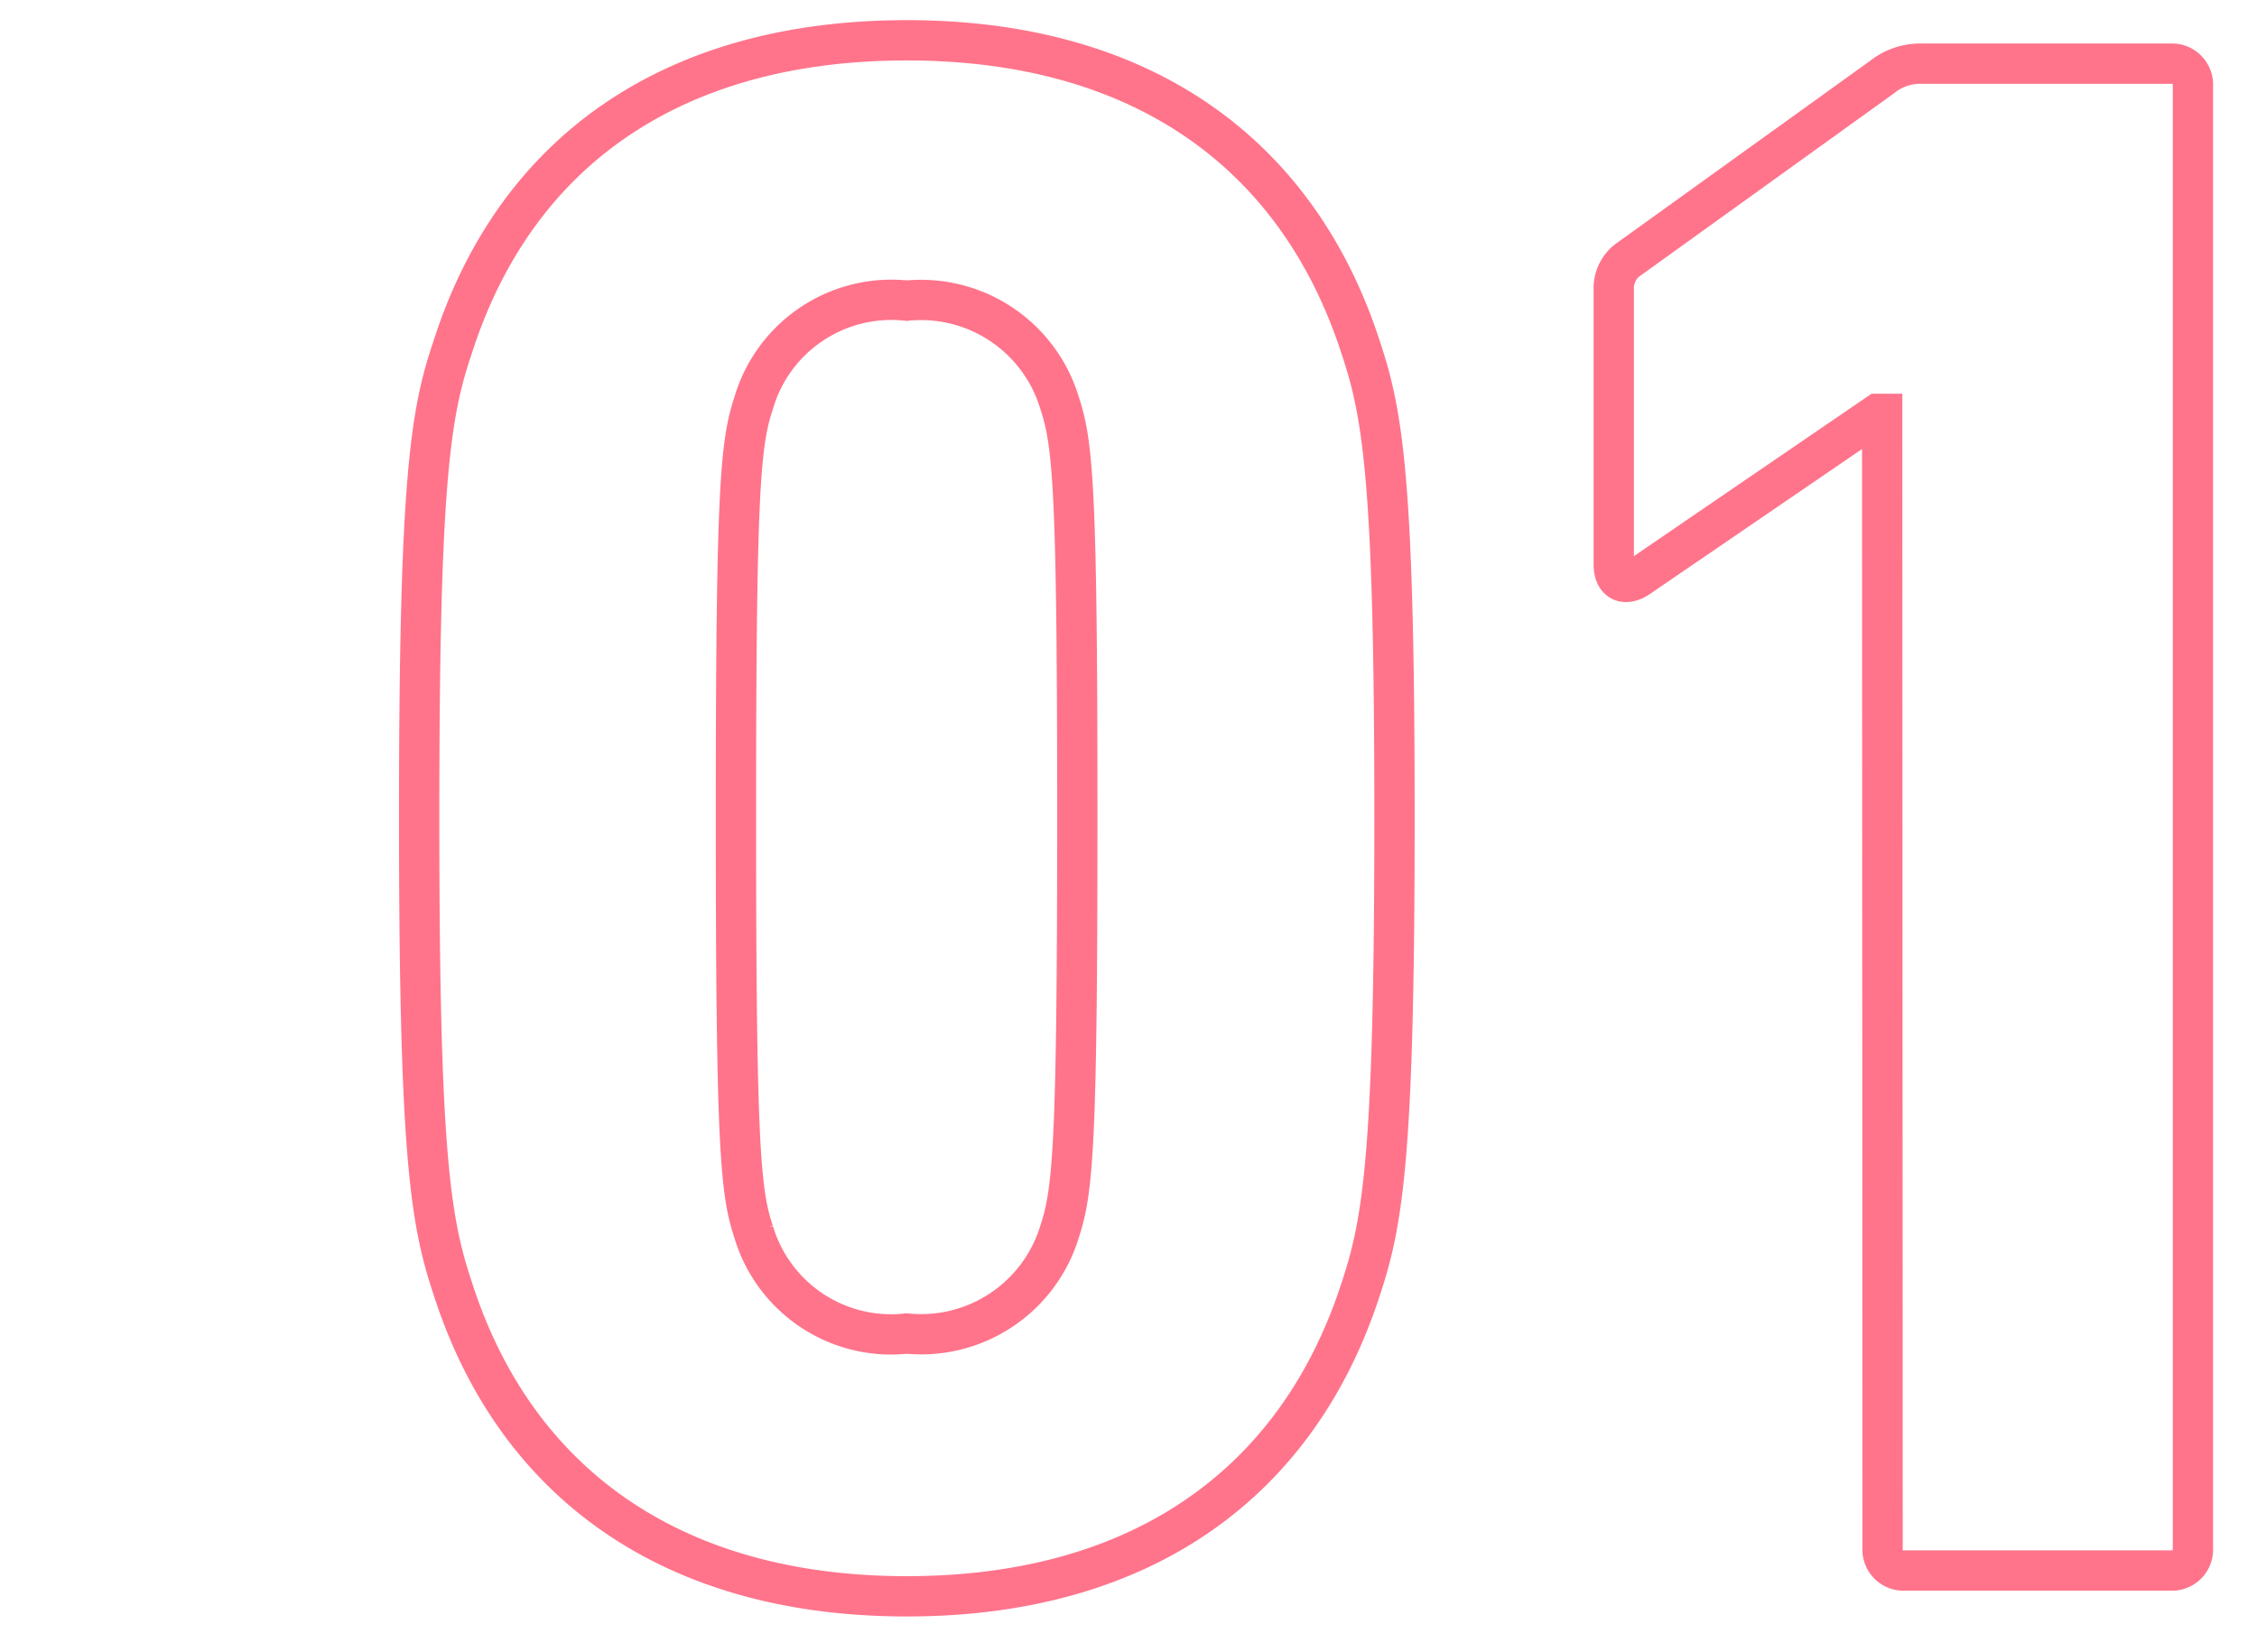
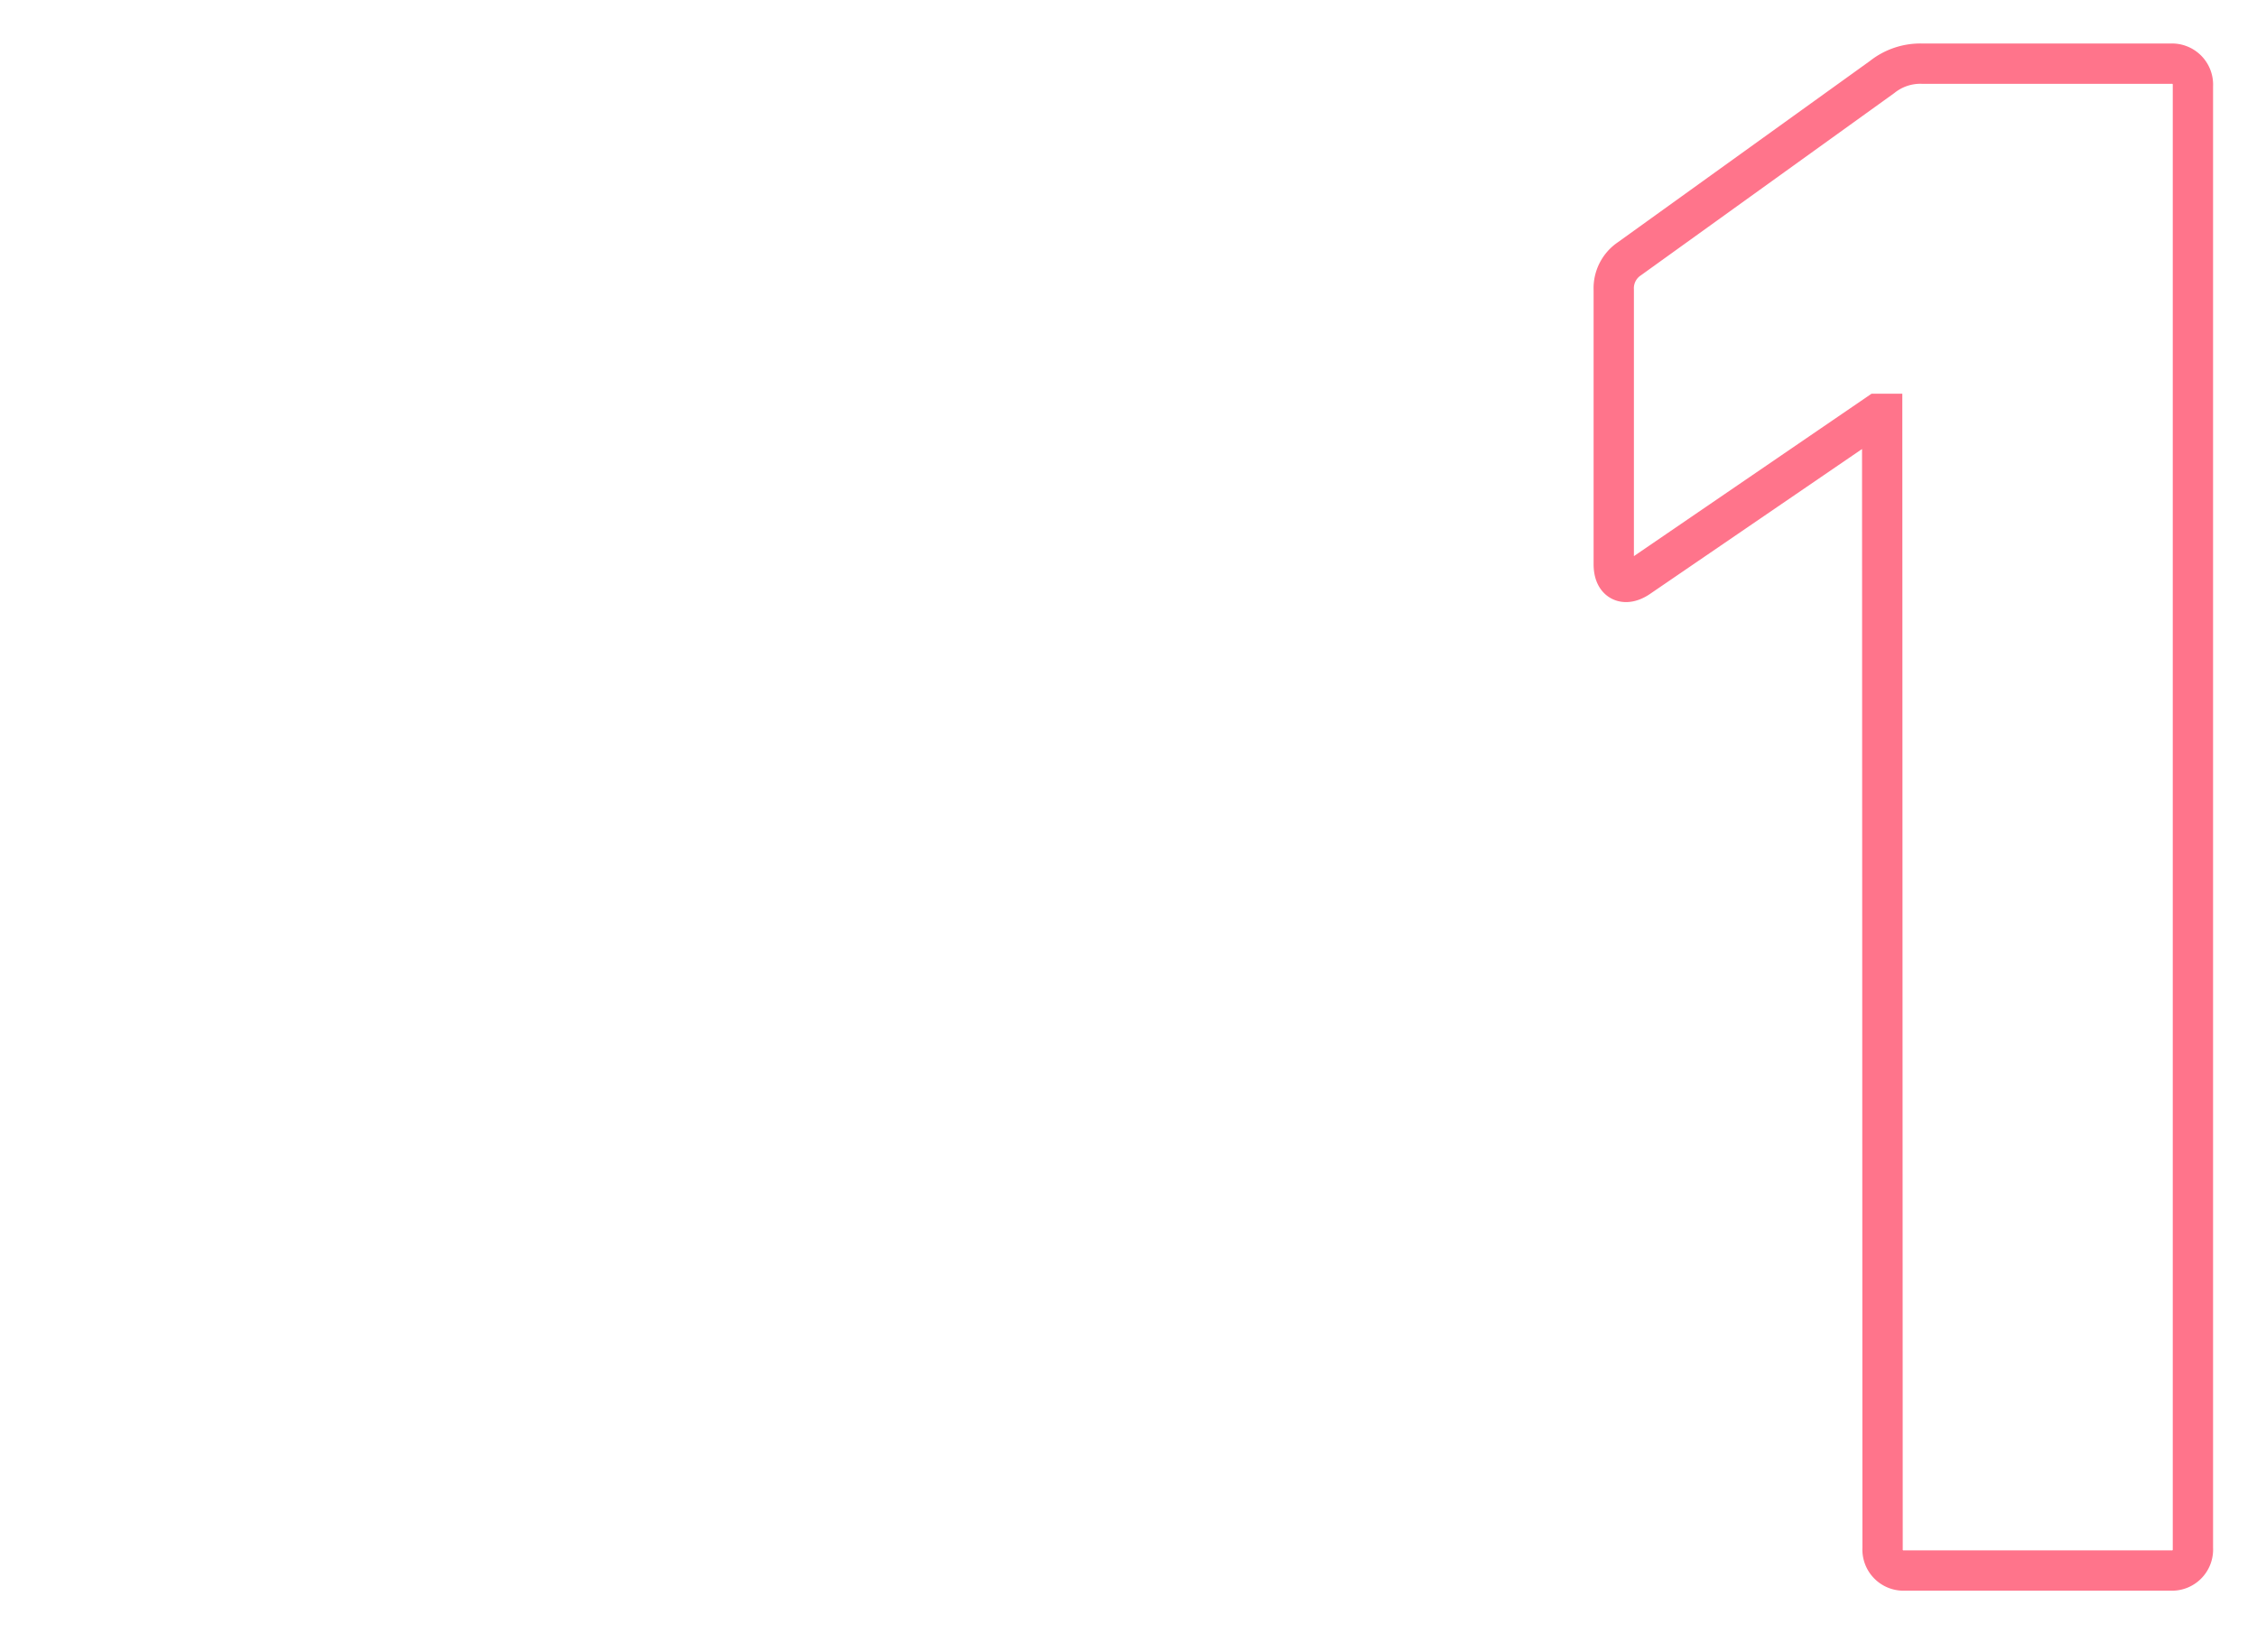
<svg xmlns="http://www.w3.org/2000/svg" id="レイヤー_1" data-name="レイヤー 1" viewBox="0 0 56 41">
  <defs>
    <style>.cls-1{fill:none;stroke:#ff748b;}</style>
  </defs>
  <title>number</title>
-   <path class="cls-1" d="M10.4,20.27c0-8.3.27-10,.83-11.65C12.76,3.83,16.61,1,22.5,1s9.73,2.86,11.27,7.65c.55,1.65.83,3.35.83,11.65s-.28,10-.83,11.66c-1.54,4.79-5.39,7.65-11.27,7.65s-9.74-2.86-11.27-7.65C10.67,30.28,10.4,28.58,10.4,20.27ZM22.5,33.09a3.59,3.59,0,0,0,3.79-2.53c.33-1,.44-2.09.44-10.29S26.62,11,26.29,10A3.59,3.59,0,0,0,22.5,7.46,3.56,3.56,0,0,0,18.7,10c-.33,1-.44,2.09-.44,10.28s.11,9.3.44,10.29A3.56,3.56,0,0,0,22.5,33.09Z" />
  <path class="cls-1" d="M46.7,10.27h-.11l-5.94,4.06c-.33.22-.61.11-.61-.33V7.19a.88.88,0,0,1,.39-.77L46.7,1.91a1.52,1.52,0,0,1,1-.33h6.16a.52.52,0,0,1,.55.55V38.42a.52.52,0,0,1-.55.55h-6.6a.52.52,0,0,1-.55-.55Z" />
</svg>